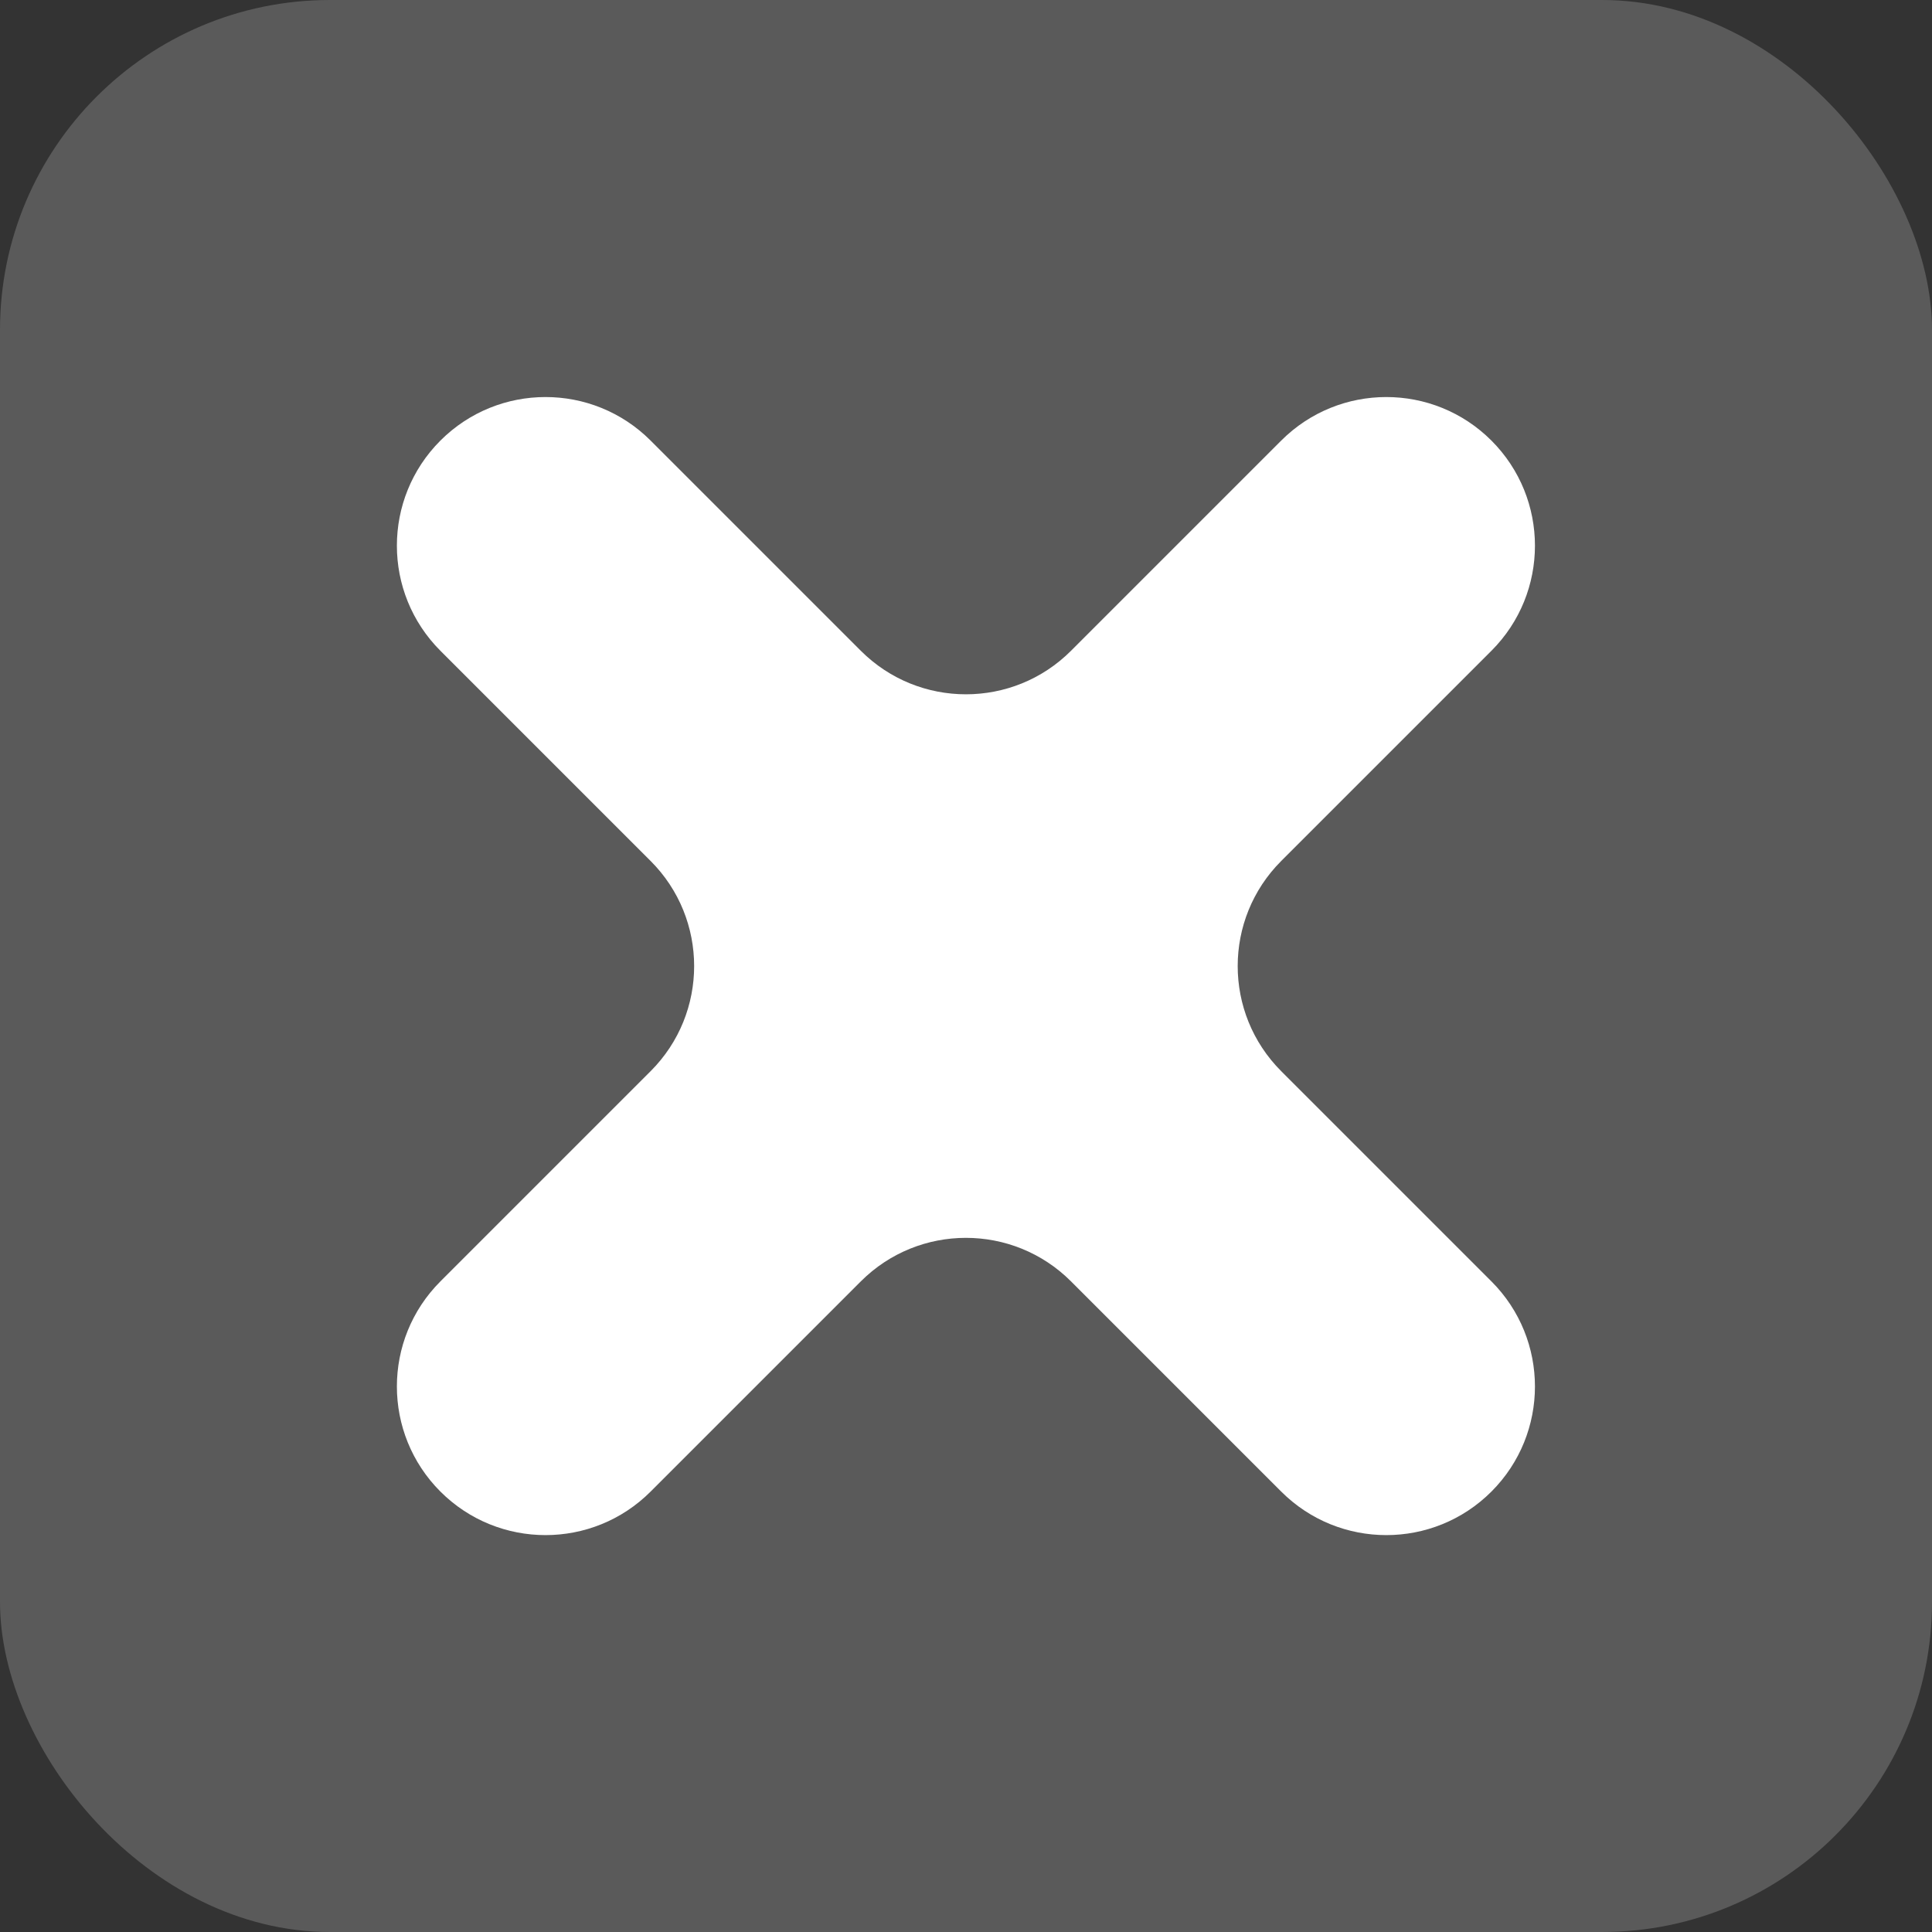
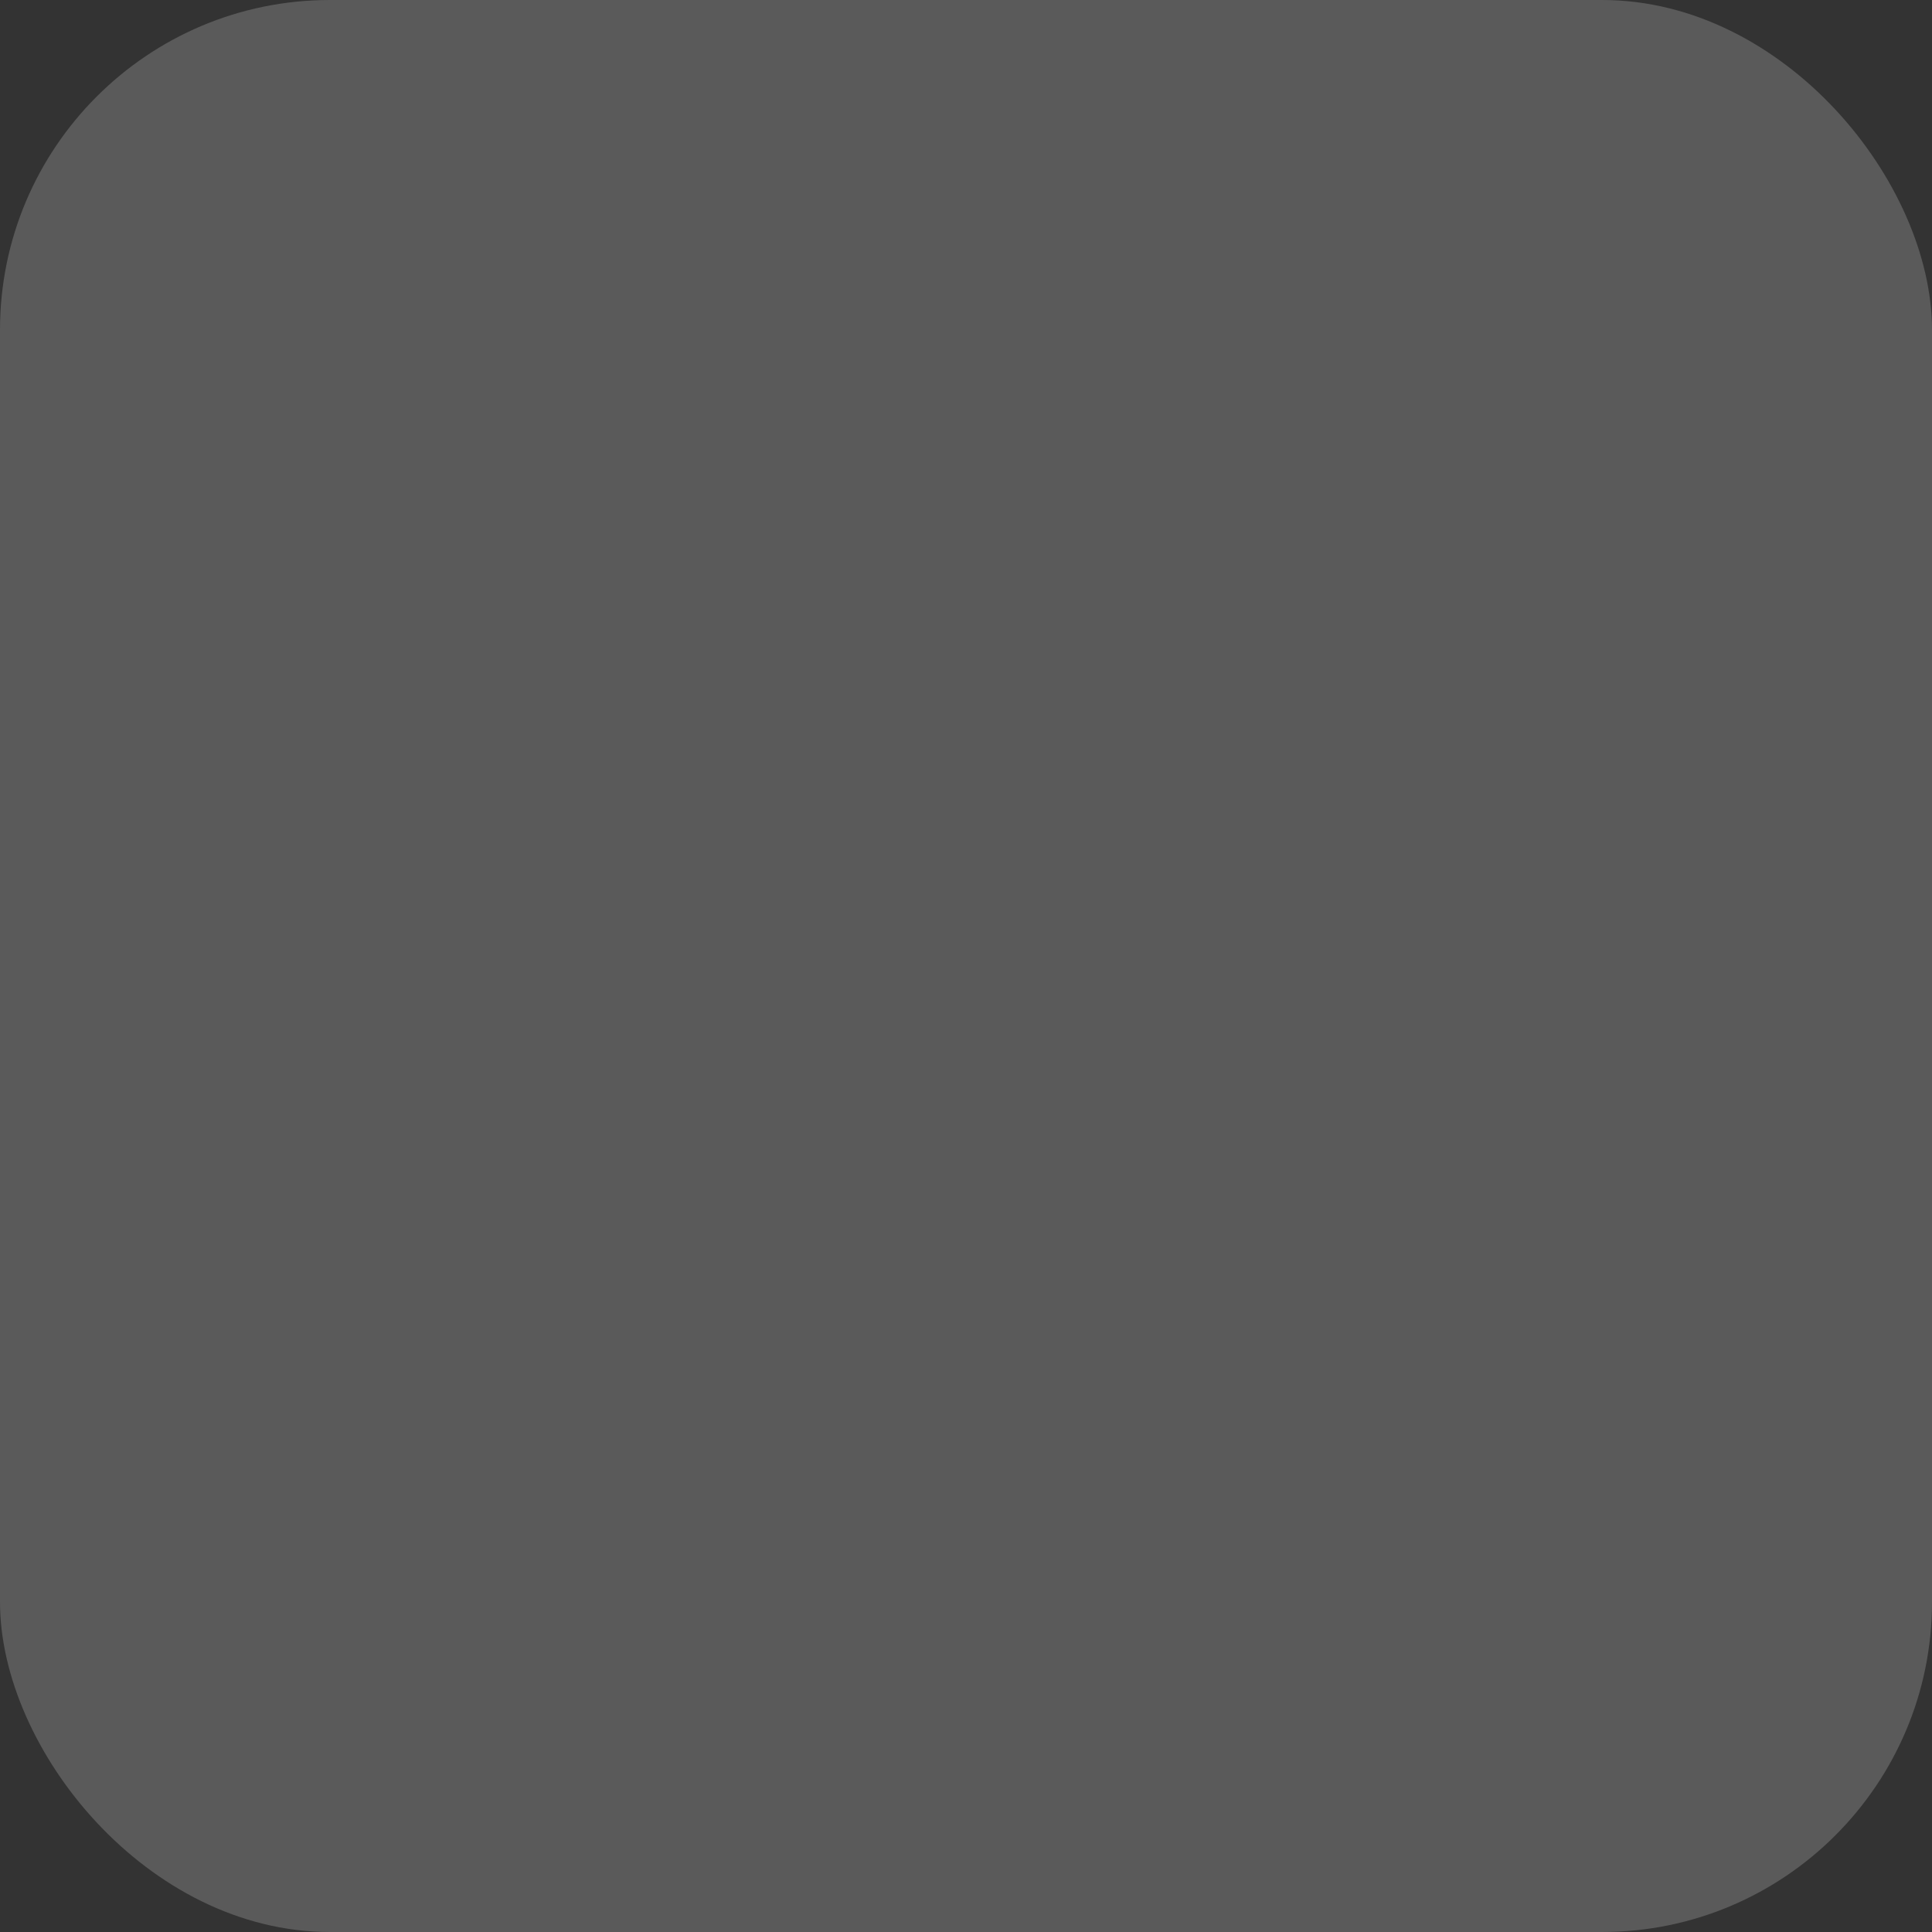
<svg xmlns="http://www.w3.org/2000/svg" id="_レイヤー_2" data-name="レイヤー 2" width="25" height="25" viewBox="0 0 25 25">
  <rect x="0" y="0" width="25" height="25" fill="#333333" stroke="none" />
  <g id="base">
    <g>
      <rect x="0" width="25" height="25" rx="4.269" ry="4.269" fill="#5a5a5a" />
-       <path d="M19.299,5.701h0c-.751-.751-1.969-.751-2.72,0l-2.72,2.72c-.751.751-1.969.751-2.72,0l-2.72-2.72c-.751-.751-1.969-.751-2.72,0h0c-.751.751-.751,1.969,0,2.72l2.72,2.72c.751.751.751,1.969,0,2.72l-2.72,2.72c-.751.751-.751,1.969,0,2.72h0c.751.751,1.969.751,2.72,0l2.72-2.72c.751-.751,1.969-.751,2.72,0l2.72,2.72c.751.751,1.969.751,2.72,0h0c.751-.751.751-1.969,0-2.72l-2.72-2.72c-.751-.751-.751-1.969,0-2.72l2.72-2.72c.751-.751.751-1.969,0-2.72Z" fill="#fff" />
    </g>
  </g>
</svg>